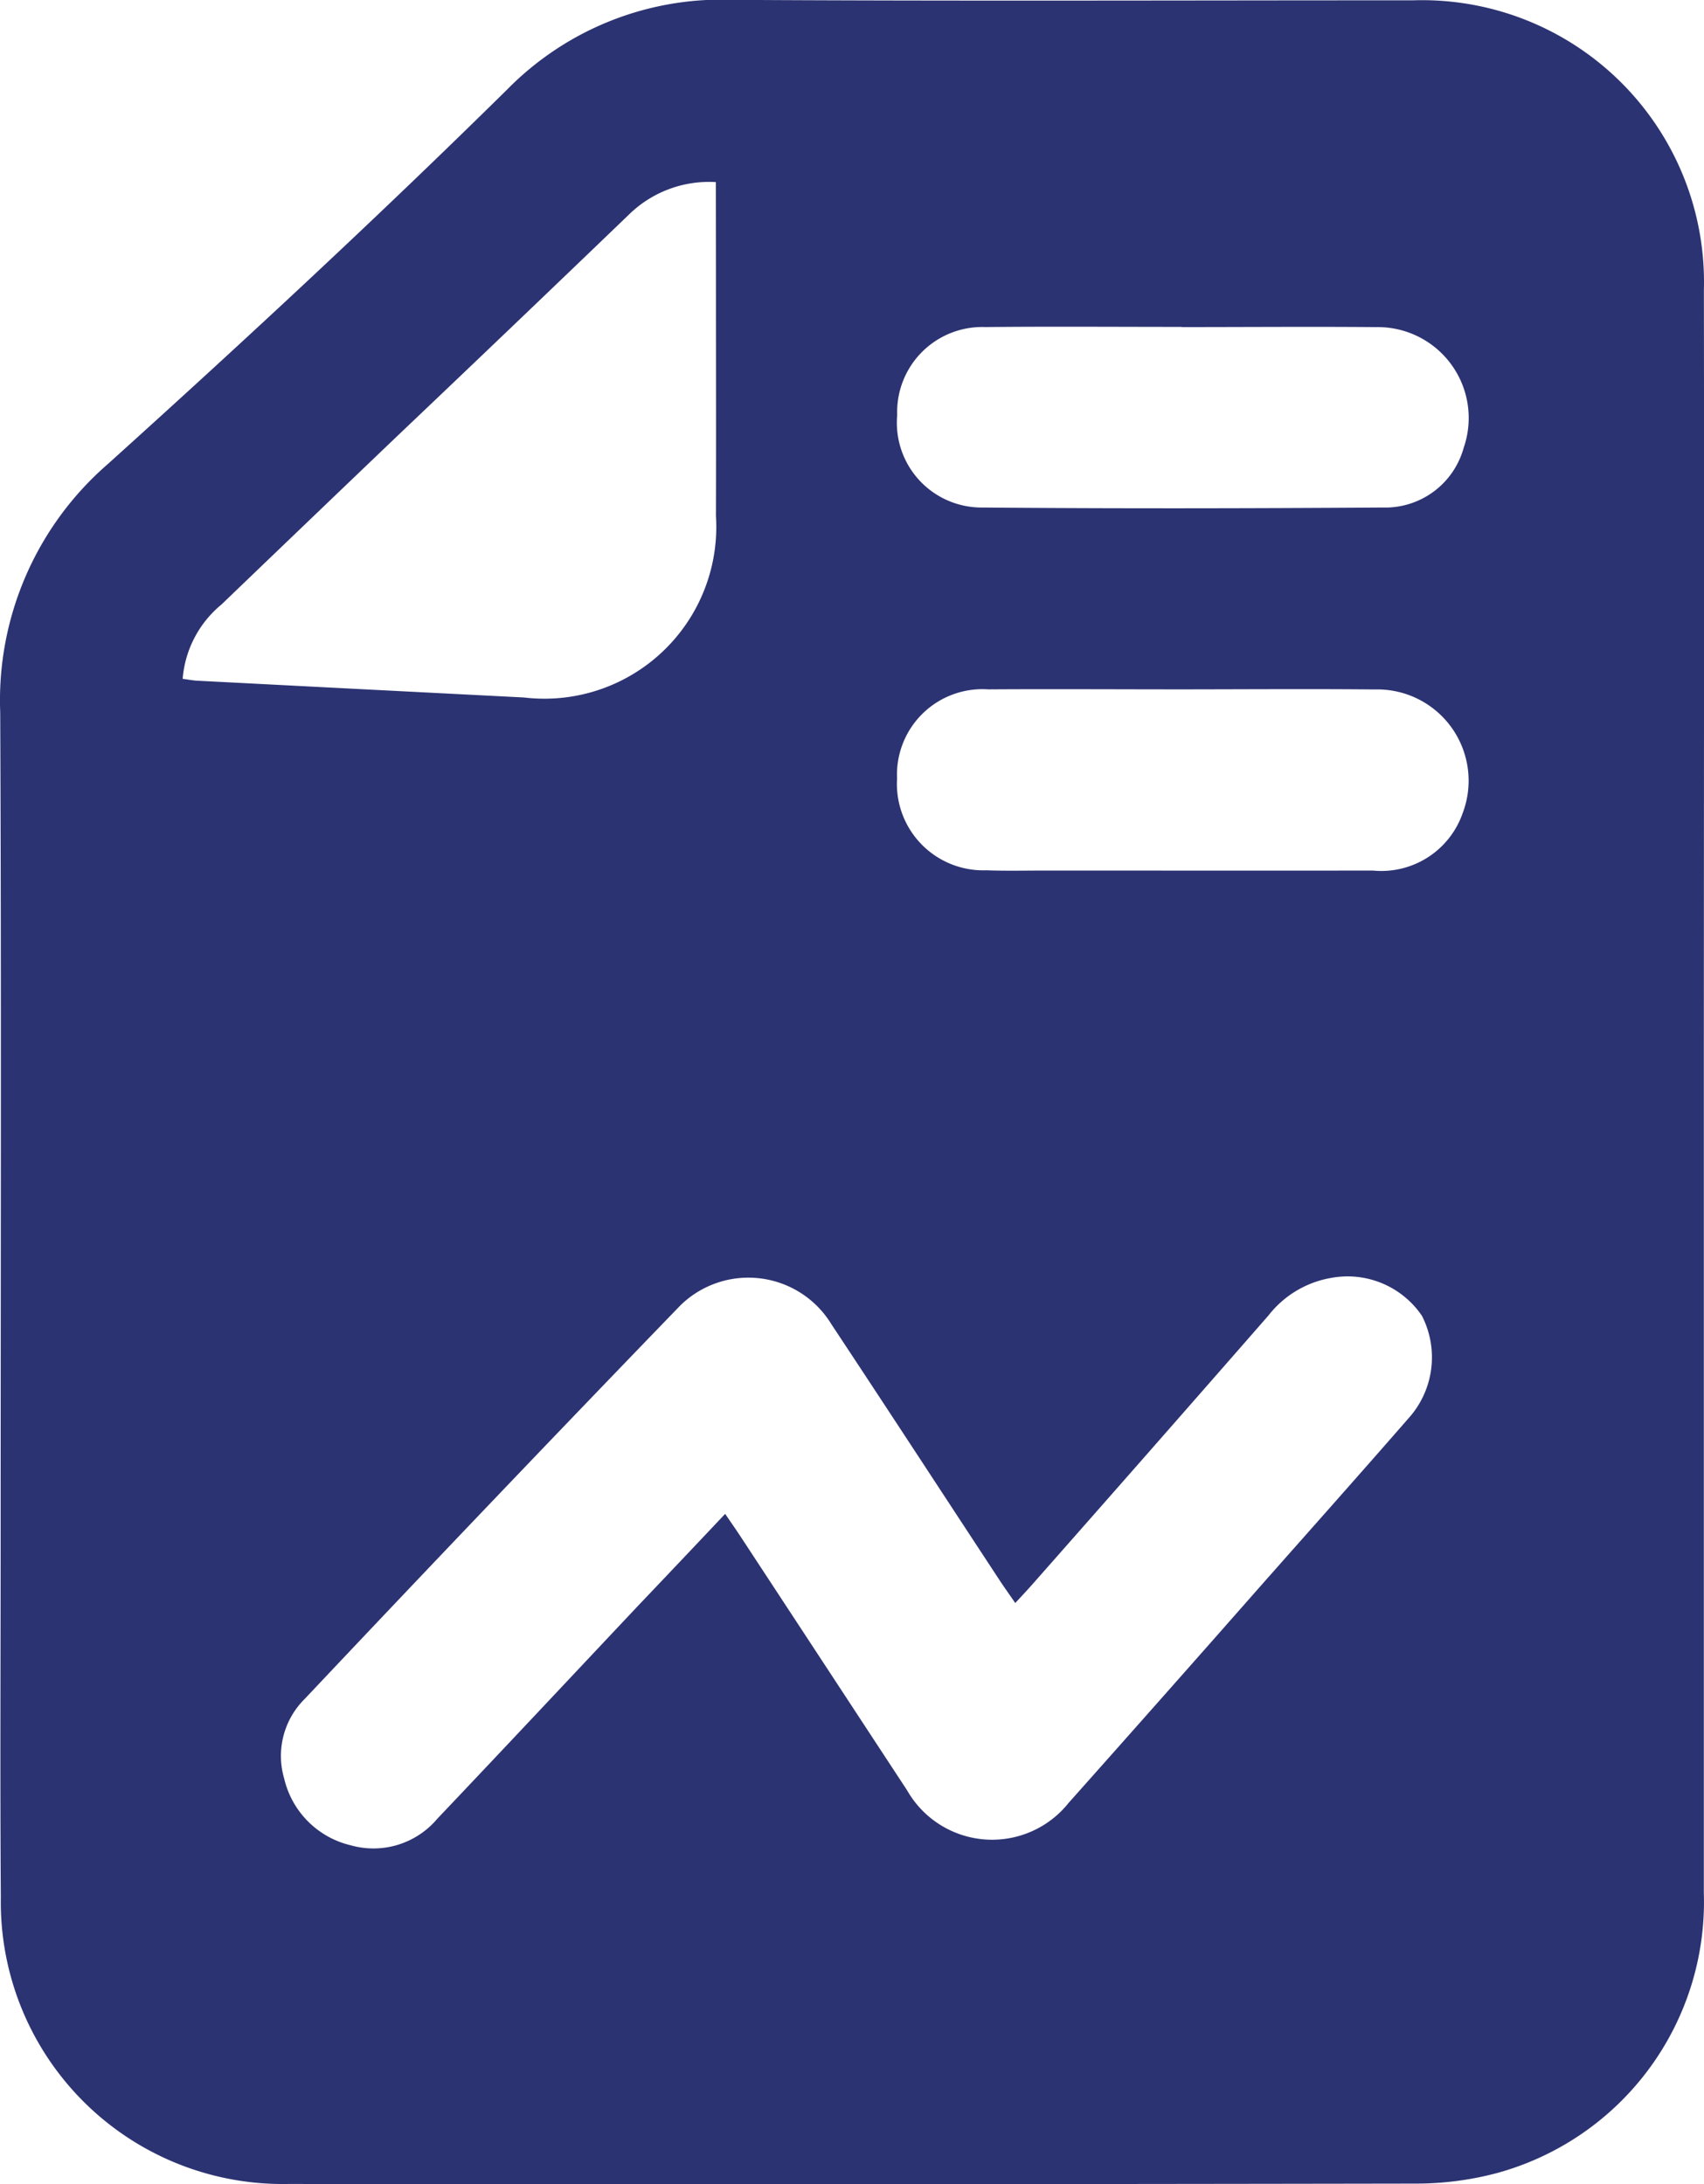
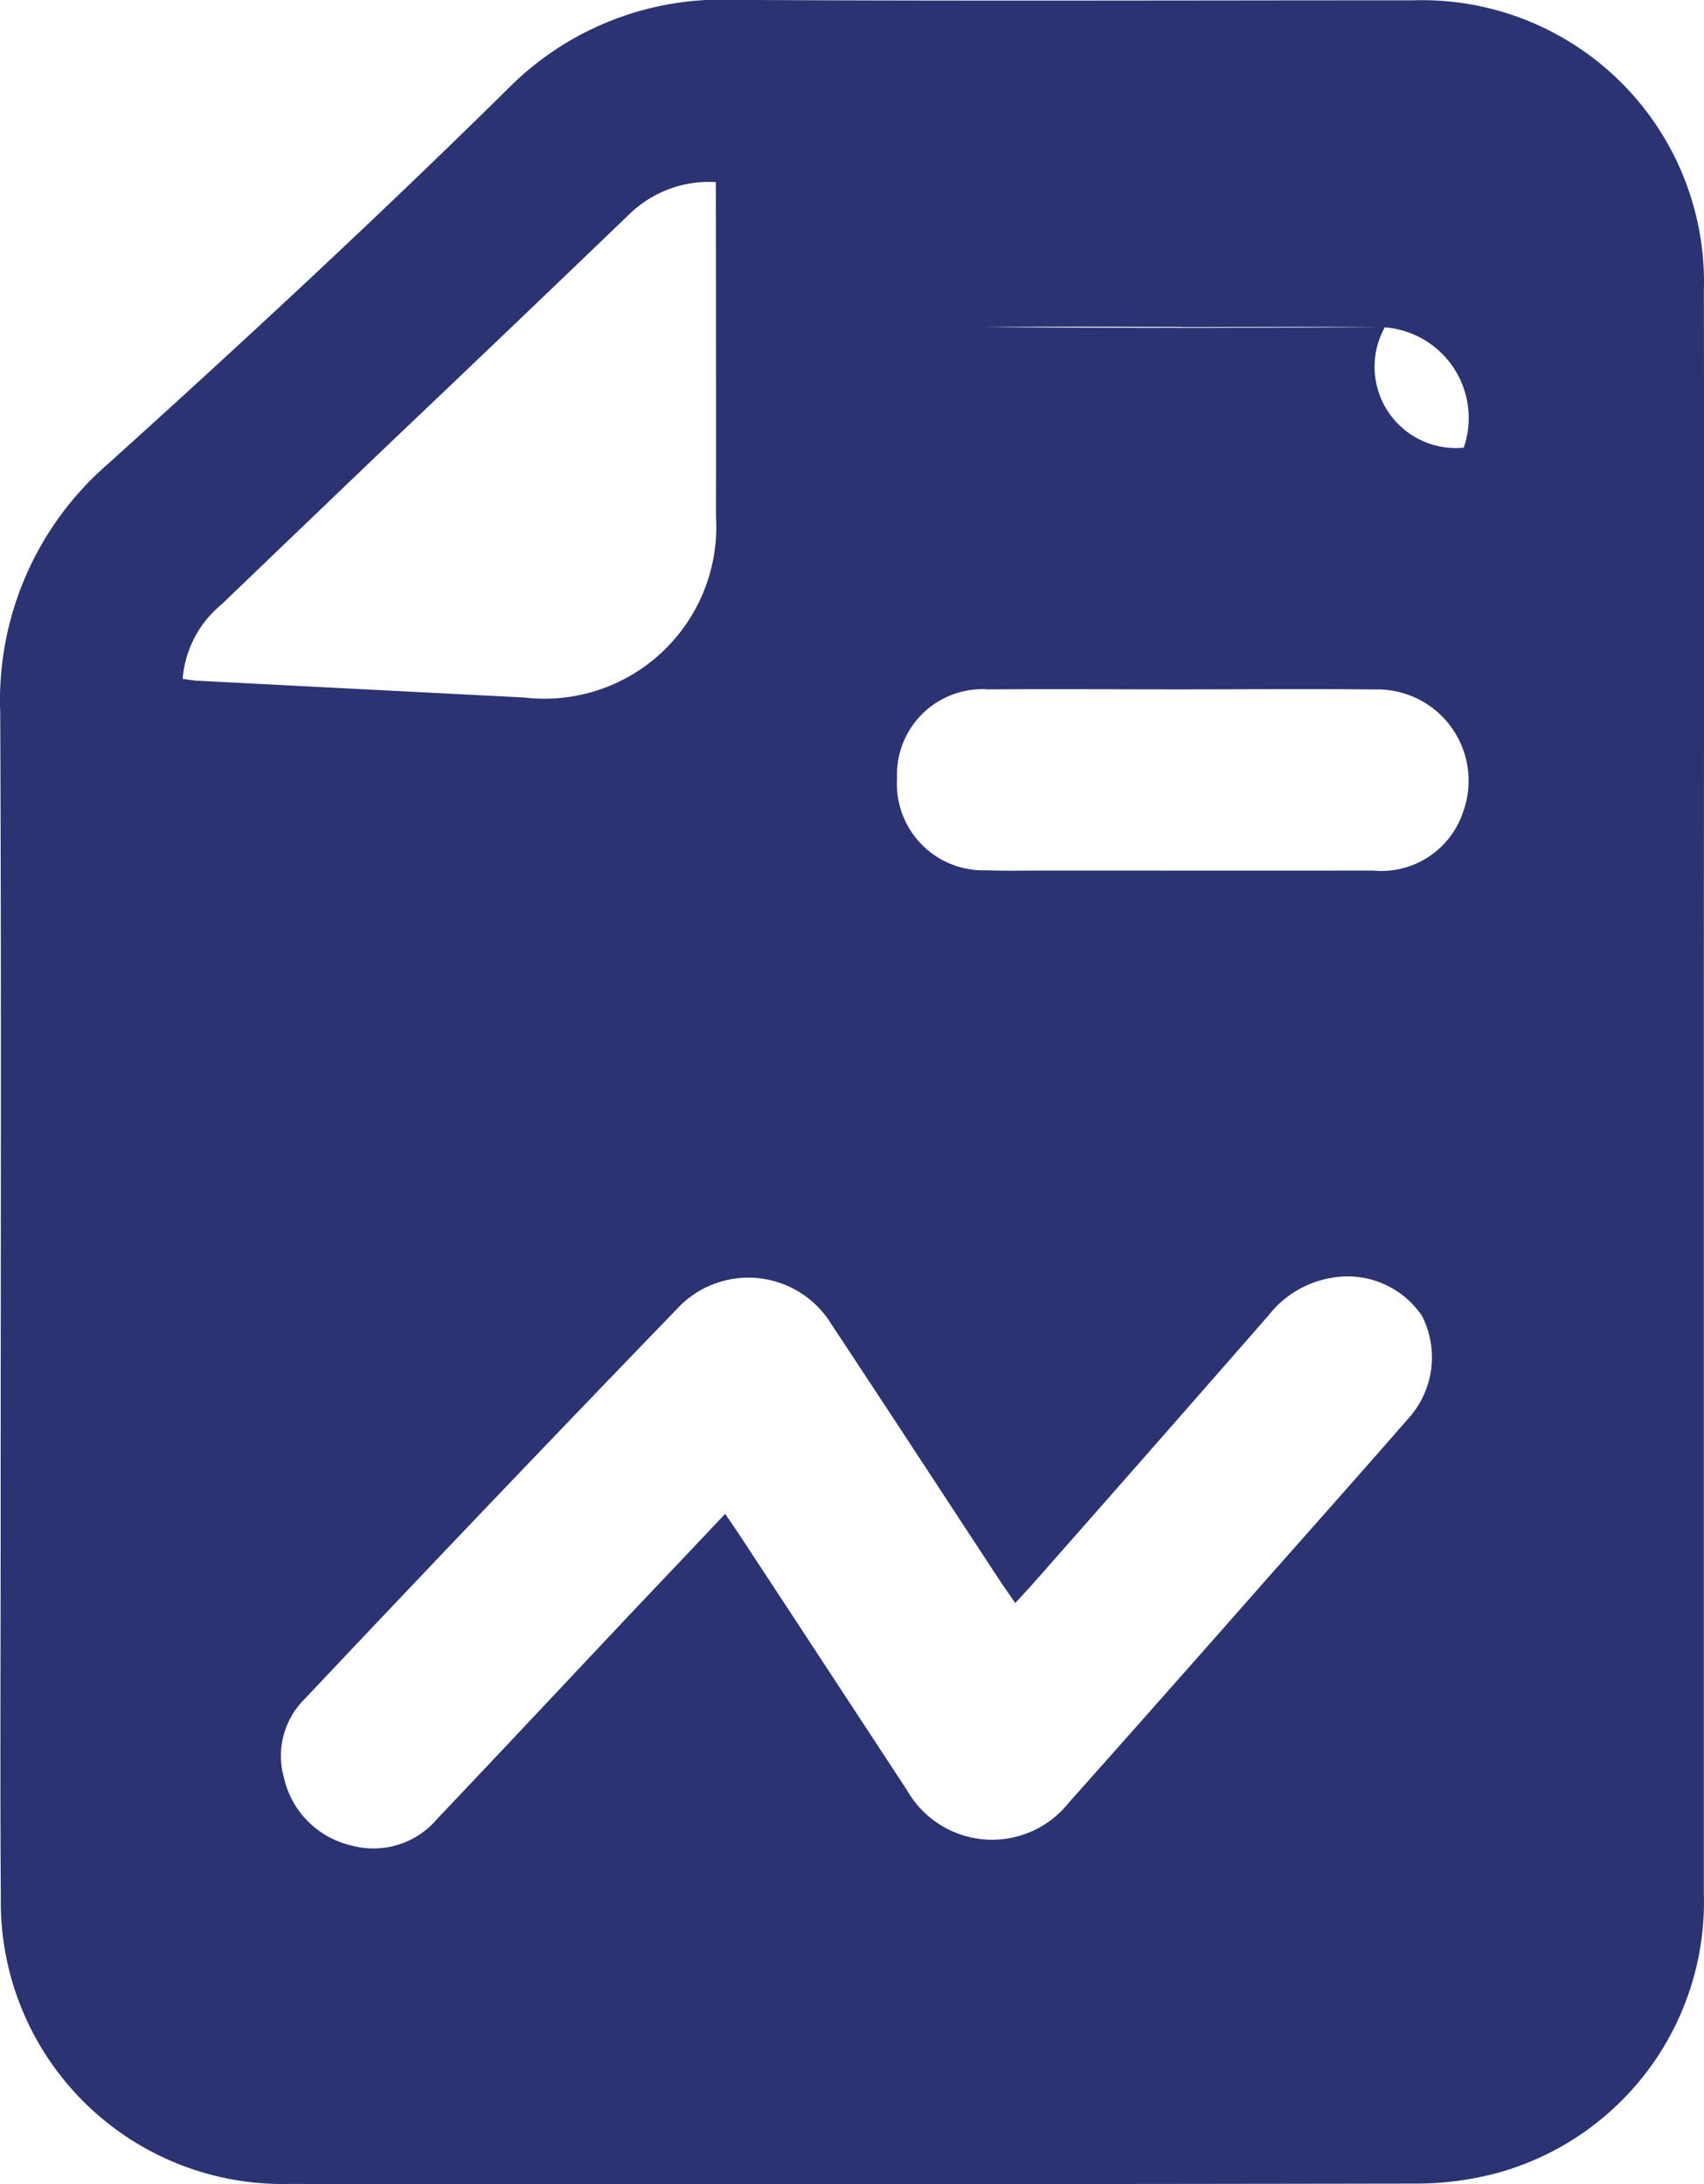
<svg xmlns="http://www.w3.org/2000/svg" id="Group_16462" data-name="Group 16462" width="63.448" height="81.345" viewBox="0 0 63.448 81.345">
-   <path id="Path_22796" data-name="Path 22796" d="M-173.059,200.114q0,14.9,0,29.807a10.471,10.471,0,0,1-7.707,10.431,11.694,11.694,0,0,1-3,.391q-21,.037-41.993.014a10.5,10.5,0,0,1-10.711-10.668c-.031-4.446-.007-8.893-.007-13.339,0-10.265.029-20.53-.016-30.8a11.647,11.647,0,0,1,4-9.243c5.053-4.558,10.046-9.192,14.89-13.969a11.189,11.189,0,0,1,8.43-3.325c8.426.05,16.853.016,25.278.017a10.5,10.5,0,0,1,10.838,10.789C-173.042,180.188-173.059,190.152-173.059,200.114ZM-209.5,215.8c.232.341.417.605.594.875q3.092,4.712,6.182,9.424a3.643,3.643,0,0,0,6.009.47q3.56-4,7.092-8.014c1.854-2.1,3.715-4.188,5.555-6.3a3.394,3.394,0,0,0,.512-3.832,3.346,3.346,0,0,0-3.368-1.413,3.765,3.765,0,0,0-2.345,1.4q-4.387,5.022-8.8,10.024c-.192.218-.392.429-.629.687-.242-.353-.432-.616-.609-.888-2.078-3.163-4.144-6.334-6.233-9.489a3.62,3.62,0,0,0-5.628-.707q-7.036,7.281-13.982,14.65a2.988,2.988,0,0,0-.77,2.97,3.338,3.338,0,0,0,2.49,2.49,3.107,3.107,0,0,0,3.21-.99c2.494-2.627,4.969-5.271,7.453-7.908C-211.694,218.121-210.623,216.991-209.5,215.8Zm-.347-49.6a4.262,4.262,0,0,0-3.235,1.209q-4.3,4.137-8.63,8.252-3.273,3.13-6.539,6.268A4,4,0,0,0-229.7,184.7c.22.029.38.062.54.07q6.085.315,12.17.625a6.4,6.4,0,0,0,7.147-6.762c.009-3.02,0-6.039,0-9.059Zm17.385,18.893c-2.412,0-4.825-.016-7.237,0a3.182,3.182,0,0,0-3.4,3.322,3.218,3.218,0,0,0,3.32,3.416c.74.027,1.48.009,2.22.009,4.057,0,8.115.007,12.172,0a3.205,3.205,0,0,0,3.348-2.137,3.4,3.4,0,0,0-3.271-4.607C-187.691,185.073-190.076,185.091-192.461,185.093Zm-.038-13.5c-2.44,0-4.88-.019-7.32.006a3.167,3.167,0,0,0-3.274,3.28,3.156,3.156,0,0,0,3.193,3.441c4.962.043,9.924.033,14.886,0A3.029,3.029,0,0,0-182,176.092a3.385,3.385,0,0,0-3.259-4.491C-187.674,171.58-190.087,171.6-192.5,171.6Z" transform="translate(236.501 -159.418)" fill="#2c3372" />
+   <path id="Path_22796" data-name="Path 22796" d="M-173.059,200.114q0,14.9,0,29.807a10.471,10.471,0,0,1-7.707,10.431,11.694,11.694,0,0,1-3,.391q-21,.037-41.993.014a10.5,10.5,0,0,1-10.711-10.668c-.031-4.446-.007-8.893-.007-13.339,0-10.265.029-20.53-.016-30.8a11.647,11.647,0,0,1,4-9.243c5.053-4.558,10.046-9.192,14.89-13.969a11.189,11.189,0,0,1,8.43-3.325c8.426.05,16.853.016,25.278.017a10.5,10.5,0,0,1,10.838,10.789C-173.042,180.188-173.059,190.152-173.059,200.114ZM-209.5,215.8c.232.341.417.605.594.875q3.092,4.712,6.182,9.424a3.643,3.643,0,0,0,6.009.47q3.56-4,7.092-8.014c1.854-2.1,3.715-4.188,5.555-6.3a3.394,3.394,0,0,0,.512-3.832,3.346,3.346,0,0,0-3.368-1.413,3.765,3.765,0,0,0-2.345,1.4q-4.387,5.022-8.8,10.024c-.192.218-.392.429-.629.687-.242-.353-.432-.616-.609-.888-2.078-3.163-4.144-6.334-6.233-9.489a3.62,3.62,0,0,0-5.628-.707q-7.036,7.281-13.982,14.65a2.988,2.988,0,0,0-.77,2.97,3.338,3.338,0,0,0,2.49,2.49,3.107,3.107,0,0,0,3.21-.99c2.494-2.627,4.969-5.271,7.453-7.908C-211.694,218.121-210.623,216.991-209.5,215.8Zm-.347-49.6a4.262,4.262,0,0,0-3.235,1.209q-4.3,4.137-8.63,8.252-3.273,3.13-6.539,6.268A4,4,0,0,0-229.7,184.7c.22.029.38.062.54.07q6.085.315,12.17.625a6.4,6.4,0,0,0,7.147-6.762c.009-3.02,0-6.039,0-9.059Zm17.385,18.893c-2.412,0-4.825-.016-7.237,0a3.182,3.182,0,0,0-3.4,3.322,3.218,3.218,0,0,0,3.32,3.416c.74.027,1.48.009,2.22.009,4.057,0,8.115.007,12.172,0a3.205,3.205,0,0,0,3.348-2.137,3.4,3.4,0,0,0-3.271-4.607C-187.691,185.073-190.076,185.091-192.461,185.093Zm-.038-13.5c-2.44,0-4.88-.019-7.32.006c4.962.043,9.924.033,14.886,0A3.029,3.029,0,0,0-182,176.092a3.385,3.385,0,0,0-3.259-4.491C-187.674,171.58-190.087,171.6-192.5,171.6Z" transform="translate(236.501 -159.418)" fill="#2c3372" />
</svg>